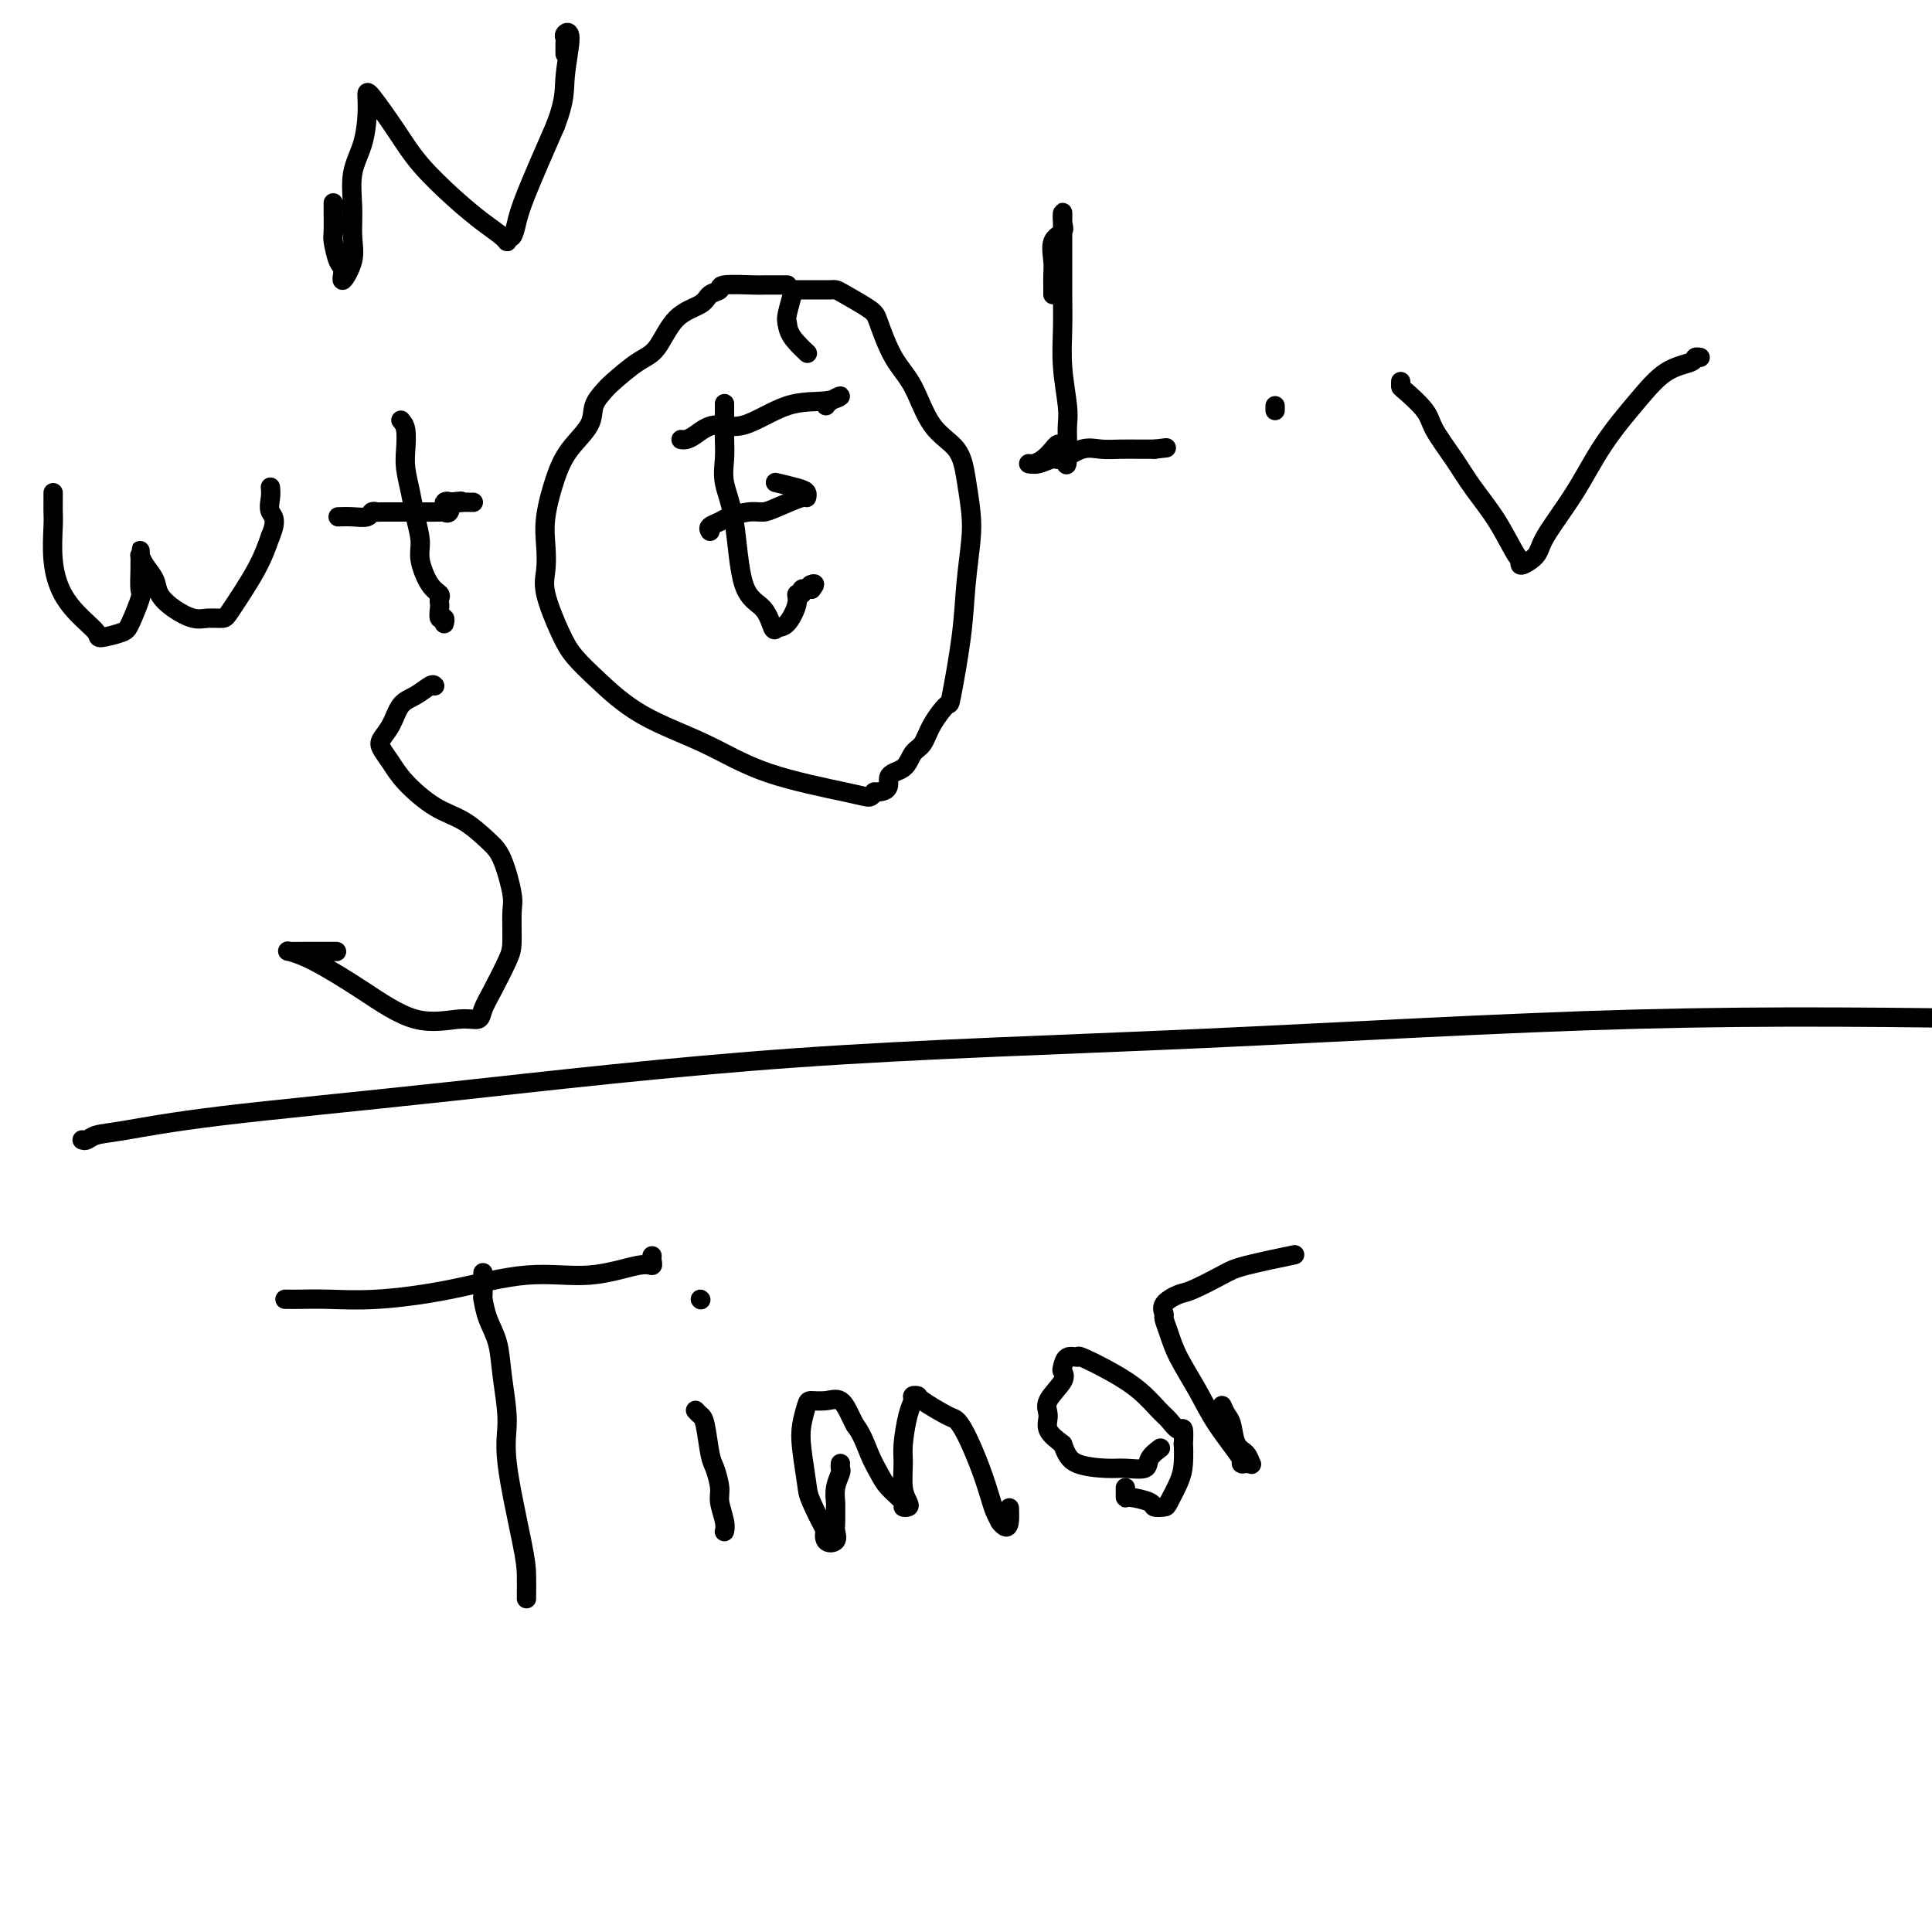
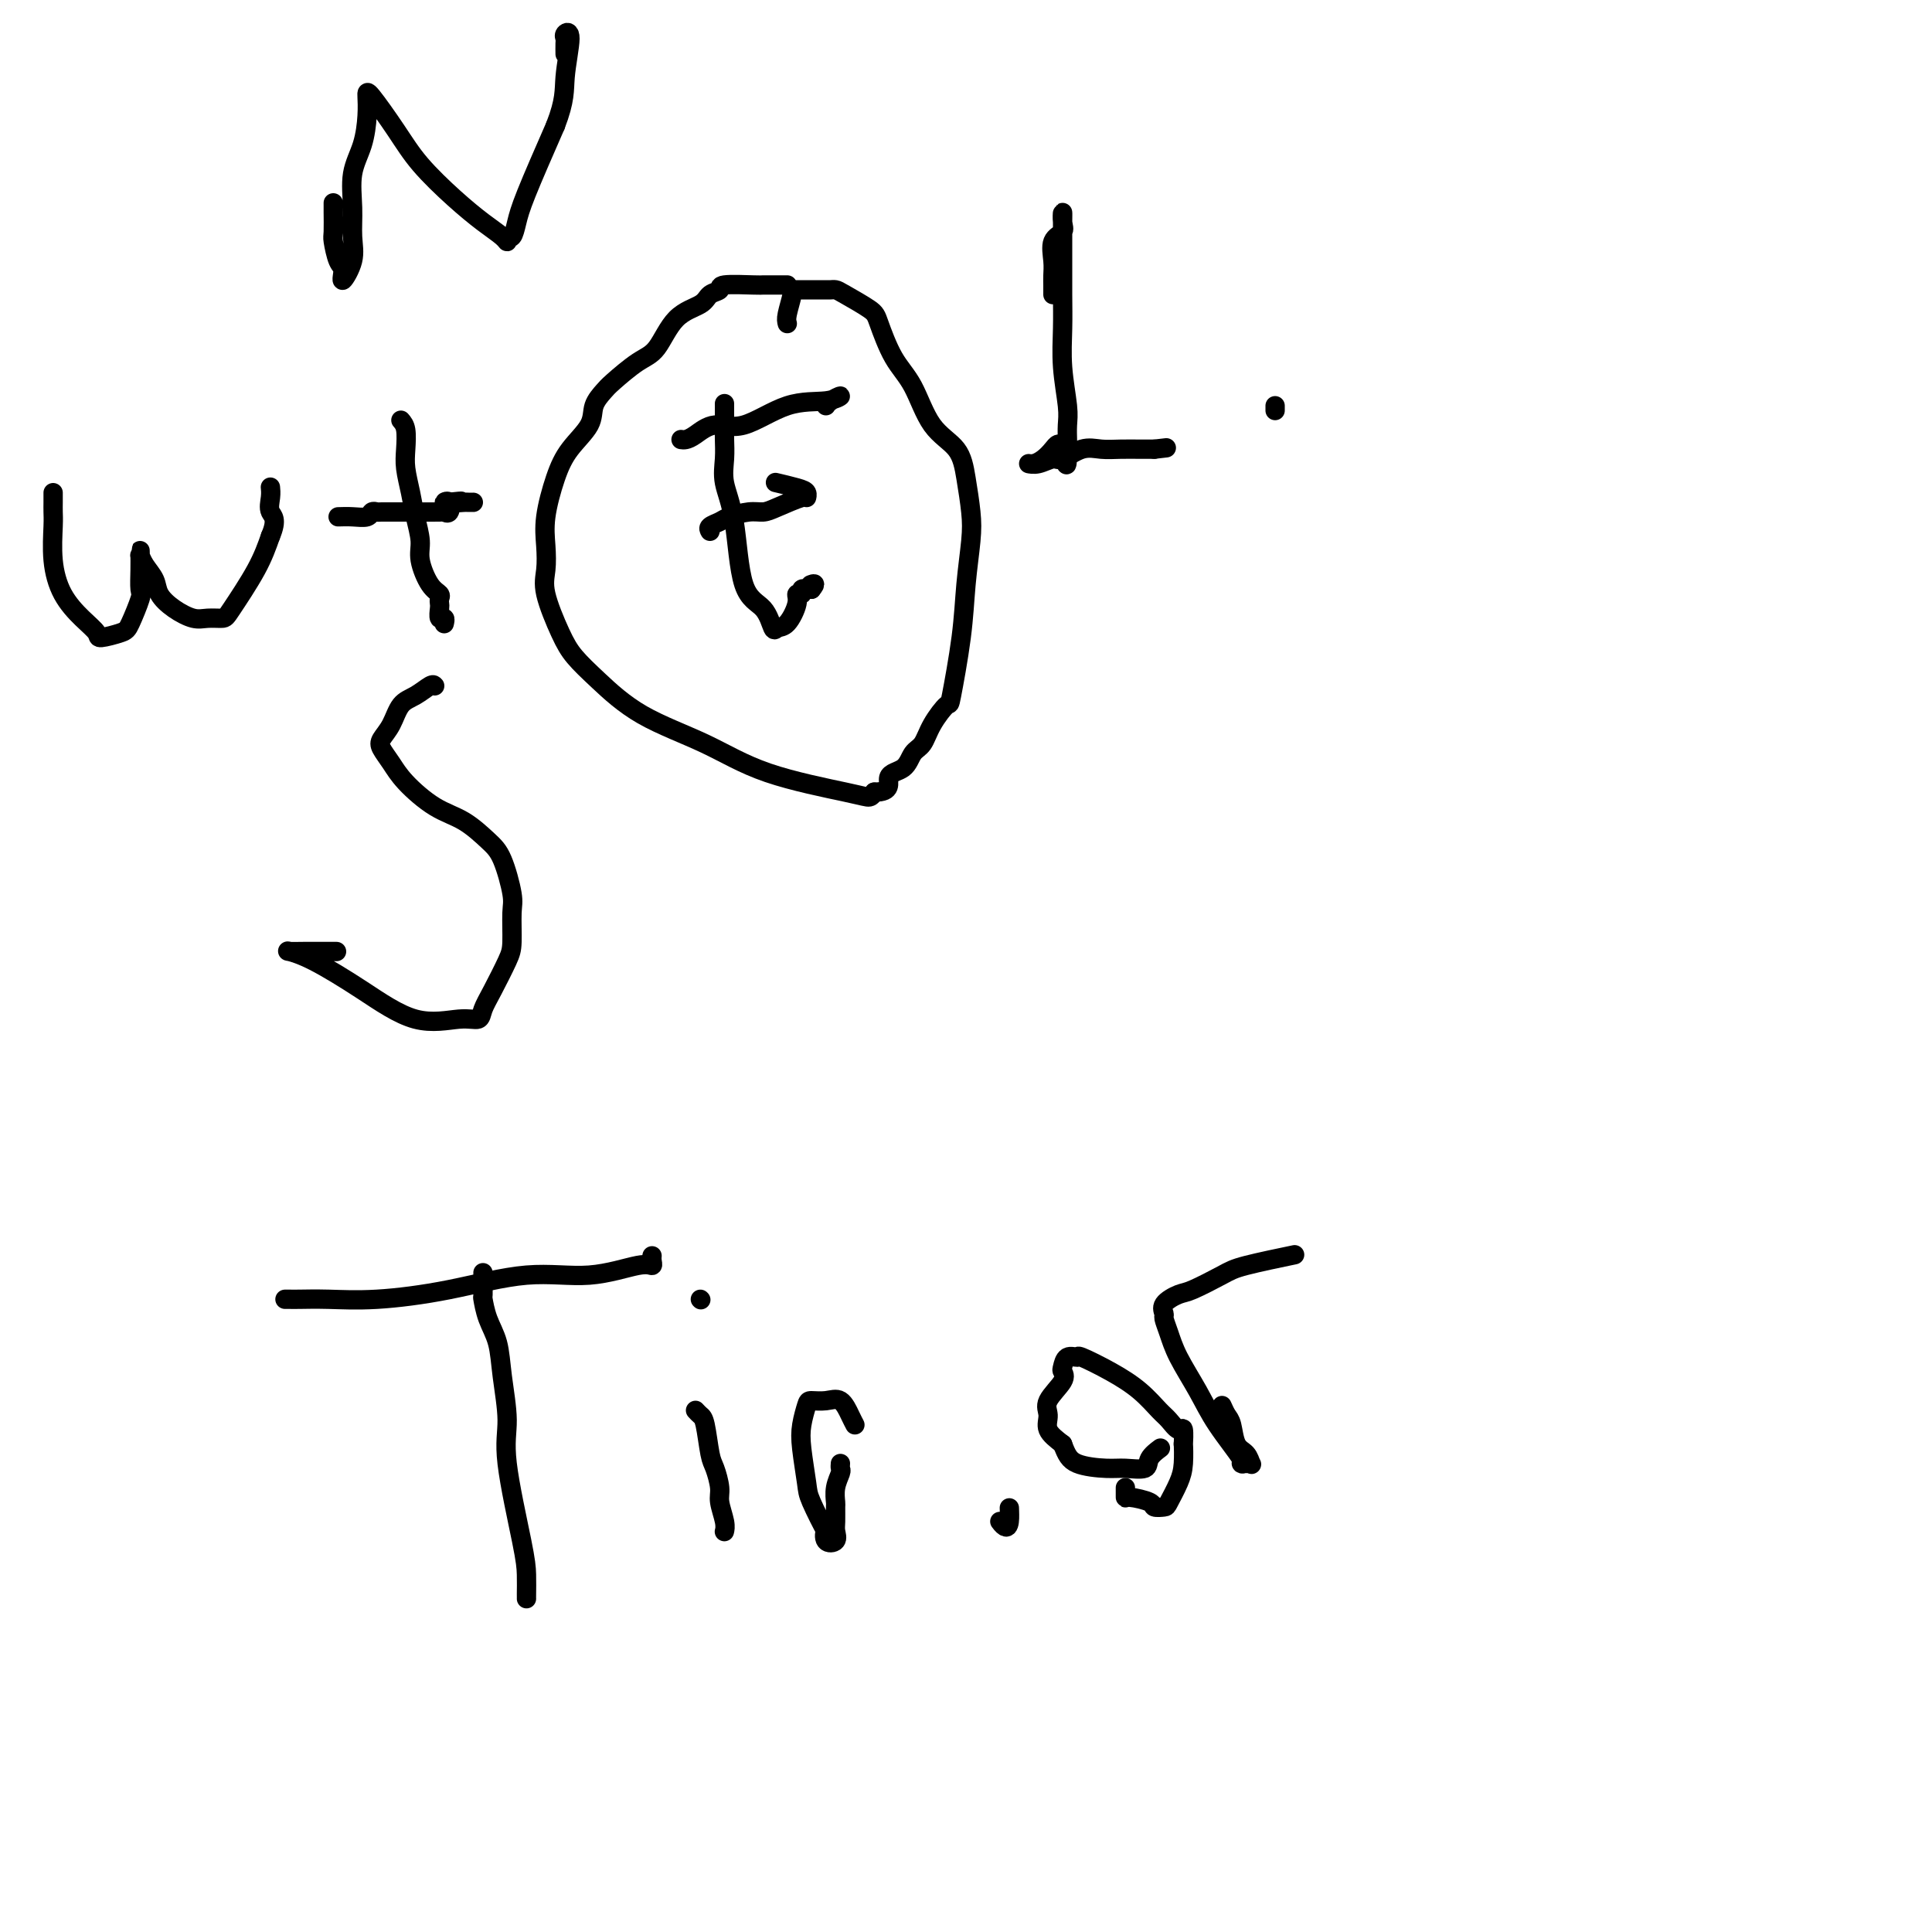
<svg xmlns="http://www.w3.org/2000/svg" viewBox="0 0 400 400" version="1.1">
  <g fill="none" stroke="#000000" stroke-width="4" stroke-linecap="round" stroke-linejoin="round">
    <path d="M69,42c0.002,0.423 0.003,0.845 0,1c-0.003,0.155 -0.011,0.042 0,1c0.011,0.958 0.039,2.985 0,4c-0.039,1.015 -0.147,1.017 0,2c0.147,0.983 0.547,2.946 1,4c0.453,1.054 0.959,1.197 1,2c0.041,0.803 -0.383,2.264 0,2c0.383,-0.264 1.573,-2.252 2,-4c0.427,-1.748 0.090,-3.254 0,-5c-0.090,-1.746 0.067,-3.732 0,-6c-0.067,-2.268 -0.358,-4.820 0,-7c0.358,-2.180 1.365,-3.989 2,-6c0.635,-2.011 0.897,-4.225 1,-6c0.103,-1.775 0.045,-3.112 0,-4c-0.045,-0.888 -0.078,-1.325 1,0c1.078,1.325 3.266,4.414 5,7c1.734,2.586 3.015,4.670 5,7c1.985,2.330 4.675,4.907 7,7c2.325,2.093 4.286,3.701 6,5c1.714,1.299 3.180,2.287 4,3c0.820,0.713 0.993,1.150 1,1c0.007,-0.150 -0.153,-0.885 0,-1c0.153,-0.115 0.618,0.392 1,0c0.382,-0.392 0.680,-1.682 1,-3c0.320,-1.318 0.663,-2.662 2,-6c1.337,-3.338 3.669,-8.669 6,-14" />
    <path d="M115,26c2.078,-5.358 1.772,-7.252 2,-10c0.228,-2.748 0.989,-6.351 1,-8c0.011,-1.649 -0.729,-1.345 -1,-1c-0.271,0.345 -0.073,0.732 0,1c0.073,0.268 0.020,0.418 0,1c-0.020,0.582 -0.006,1.595 0,2c0.006,0.405 0.003,0.203 0,0" />
    <path d="M90,142c-0.162,-0.193 -0.324,-0.385 -1,0c-0.676,0.385 -1.867,1.348 -3,2c-1.133,0.652 -2.207,0.992 -3,2c-0.793,1.008 -1.306,2.683 -2,4c-0.694,1.317 -1.569,2.275 -2,3c-0.431,0.725 -0.416,1.218 0,2c0.416,0.782 1.234,1.854 2,3c0.766,1.146 1.479,2.364 3,4c1.521,1.636 3.851,3.688 6,5c2.149,1.312 4.117,1.885 6,3c1.883,1.115 3.682,2.774 5,4c1.318,1.226 2.156,2.019 3,4c0.844,1.981 1.695,5.149 2,7c0.305,1.851 0.064,2.386 0,4c-0.064,1.614 0.048,4.307 0,6c-0.048,1.693 -0.256,2.386 -1,4c-0.744,1.614 -2.025,4.150 -3,6c-0.975,1.850 -1.645,3.015 -2,4c-0.355,0.985 -0.393,1.792 -1,2c-0.607,0.208 -1.781,-0.183 -4,0c-2.219,0.183 -5.482,0.939 -9,0c-3.518,-0.939 -7.291,-3.572 -11,-6c-3.709,-2.428 -7.354,-4.651 -10,-6c-2.646,-1.349 -4.295,-1.826 -5,-2c-0.705,-0.174 -0.467,-0.047 0,0c0.467,0.047 1.164,0.013 3,0c1.836,-0.013 4.810,-0.004 6,0c1.190,0.004 0.595,0.002 0,0" />
    <path d="M150,84c-0.001,-0.386 -0.002,-0.773 0,0c0.002,0.773 0.007,2.705 0,4c-0.007,1.295 -0.026,1.954 0,3c0.026,1.046 0.097,2.480 0,4c-0.097,1.520 -0.363,3.126 0,5c0.363,1.874 1.353,4.015 2,8c0.647,3.985 0.949,9.814 2,13c1.051,3.186 2.850,3.731 4,5c1.150,1.269 1.652,3.264 2,4c0.348,0.736 0.542,0.212 1,0c0.458,-0.212 1.179,-0.113 2,-1c0.821,-0.887 1.741,-2.759 2,-4c0.259,-1.241 -0.141,-1.849 0,-2c0.141,-0.151 0.825,0.156 1,0c0.175,-0.156 -0.159,-0.774 0,-1c0.159,-0.226 0.812,-0.061 1,0c0.188,0.061 -0.089,0.017 0,0c0.089,-0.017 0.545,-0.009 1,0" />
    <path d="M168,122c1.244,-1.467 0.356,-1.133 0,-1c-0.356,0.133 -0.178,0.067 0,0" />
    <path d="M147,110c-0.193,-0.331 -0.386,-0.663 0,-1c0.386,-0.337 1.350,-0.681 2,-1c0.650,-0.319 0.987,-0.615 2,-1c1.013,-0.385 2.702,-0.859 4,-1c1.298,-0.141 2.205,0.050 3,0c0.795,-0.050 1.477,-0.342 3,-1c1.523,-0.658 3.885,-1.683 5,-2c1.115,-0.317 0.981,0.072 1,0c0.019,-0.072 0.191,-0.607 0,-1c-0.191,-0.393 -0.744,-0.644 -2,-1c-1.256,-0.356 -3.216,-0.816 -4,-1c-0.784,-0.184 -0.392,-0.092 0,0" />
    <path d="M141,91c0.284,0.044 0.568,0.088 1,0c0.432,-0.088 1.010,-0.310 2,-1c0.990,-0.690 2.390,-1.850 4,-2c1.610,-0.150 3.430,0.709 6,0c2.570,-0.709 5.890,-2.985 9,-4c3.110,-1.015 6.010,-0.769 8,-1c1.990,-0.231 3.069,-0.938 3,-1c-0.069,-0.062 -1.288,0.522 -2,1c-0.712,0.478 -0.918,0.851 -1,1c-0.082,0.149 -0.041,0.075 0,0" />
    <path d="M163,59c-0.253,-0.000 -0.507,-0.001 -1,0c-0.493,0.001 -1.227,0.003 -2,0c-0.773,-0.003 -1.587,-0.013 -2,0c-0.413,0.013 -0.426,0.048 -2,0c-1.574,-0.048 -4.711,-0.179 -6,0c-1.289,0.179 -0.732,0.667 -1,1c-0.268,0.333 -1.360,0.510 -2,1c-0.640,0.490 -0.826,1.294 -2,2c-1.174,0.706 -3.336,1.315 -5,3c-1.664,1.685 -2.832,4.446 -4,6c-1.168,1.554 -2.338,1.902 -4,3c-1.662,1.098 -3.817,2.946 -5,4c-1.183,1.054 -1.394,1.314 -2,2c-0.606,0.686 -1.606,1.799 -2,3c-0.394,1.201 -0.183,2.490 -1,4c-0.817,1.510 -2.663,3.239 -4,5c-1.337,1.761 -2.165,3.552 -3,6c-0.835,2.448 -1.679,5.554 -2,8c-0.321,2.446 -0.120,4.232 0,6c0.120,1.768 0.160,3.516 0,5c-0.160,1.484 -0.521,2.703 0,5c0.521,2.297 1.923,5.673 3,8c1.077,2.327 1.828,3.605 3,5c1.172,1.395 2.765,2.906 5,5c2.235,2.094 5.113,4.772 9,7c3.887,2.228 8.782,4.006 13,6c4.218,1.994 7.760,4.205 13,6c5.240,1.795 12.180,3.176 16,4c3.820,0.824 4.520,1.093 5,1c0.480,-0.093 0.740,-0.546 1,-1" />
    <path d="M181,164c3.926,0.017 2.741,-1.940 3,-3c0.259,-1.060 1.961,-1.224 3,-2c1.039,-0.776 1.415,-2.163 2,-3c0.585,-0.837 1.379,-1.122 2,-2c0.621,-0.878 1.069,-2.349 2,-4c0.931,-1.651 2.344,-3.484 3,-4c0.656,-0.516 0.555,0.283 1,-2c0.445,-2.283 1.437,-7.648 2,-12c0.563,-4.352 0.698,-7.689 1,-11c0.302,-3.311 0.773,-6.594 1,-9c0.227,-2.406 0.210,-3.935 0,-6c-0.210,-2.065 -0.615,-4.667 -1,-7c-0.385,-2.333 -0.751,-4.397 -2,-6c-1.249,-1.603 -3.381,-2.746 -5,-5c-1.619,-2.254 -2.724,-5.619 -4,-8c-1.276,-2.381 -2.723,-3.776 -4,-6c-1.277,-2.224 -2.384,-5.275 -3,-7c-0.616,-1.725 -0.740,-2.122 -2,-3c-1.260,-0.878 -3.658,-2.235 -5,-3c-1.342,-0.765 -1.630,-0.937 -2,-1c-0.370,-0.063 -0.821,-0.017 -1,0c-0.179,0.017 -0.085,0.005 -1,0c-0.915,-0.005 -2.837,-0.002 -4,0c-1.163,0.002 -1.566,0.003 -2,0c-0.434,-0.003 -0.900,-0.011 -1,0c-0.100,0.011 0.165,0.041 0,1c-0.165,0.959 -0.762,2.845 -1,4c-0.238,1.155 -0.119,1.577 0,2" />
-     <path d="M163,67c0.179,1.869 1.125,3.042 2,4c0.875,0.958 1.679,1.702 2,2c0.321,0.298 0.161,0.149 0,0" />
    <path d="M218,61c-0.001,-0.353 -0.002,-0.707 0,-1c0.002,-0.293 0.008,-0.526 0,-1c-0.008,-0.474 -0.030,-1.190 0,-2c0.030,-0.810 0.113,-1.715 0,-3c-0.113,-1.285 -0.423,-2.952 0,-4c0.423,-1.048 1.577,-1.478 2,-2c0.423,-0.522 0.113,-1.136 0,-2c-0.113,-0.864 -0.030,-1.980 0,-2c0.030,-0.020 0.008,1.055 0,2c-0.008,0.945 -0.003,1.761 0,3c0.003,1.239 0.005,2.901 0,5c-0.005,2.099 -0.015,4.634 0,7c0.015,2.366 0.057,4.564 0,7c-0.057,2.436 -0.211,5.111 0,8c0.211,2.889 0.789,5.991 1,8c0.211,2.009 0.057,2.926 0,4c-0.057,1.074 -0.016,2.307 0,3c0.016,0.693 0.008,0.847 0,1" />
    <path d="M221,92c0.024,7.680 -0.415,2.881 -1,1c-0.585,-1.881 -1.315,-0.843 -2,0c-0.685,0.843 -1.326,1.489 -2,2c-0.674,0.511 -1.381,0.885 -2,1c-0.619,0.115 -1.149,-0.029 -1,0c0.149,0.029 0.976,0.232 2,0c1.024,-0.232 2.243,-0.899 3,-1c0.757,-0.101 1.050,0.365 2,0c0.950,-0.365 2.555,-1.562 4,-2c1.445,-0.438 2.730,-0.117 4,0c1.270,0.117 2.525,0.031 4,0c1.475,-0.031 3.168,-0.008 4,0c0.832,0.008 0.801,0.002 1,0c0.199,-0.002 0.628,-0.001 1,0c0.372,0.001 0.686,0.000 1,0" />
    <path d="M239,93c4.333,-0.500 2.167,-0.250 0,0" />
    <path d="M264,85c0.000,-0.417 0.000,-0.833 0,-1c0.000,-0.167 0.000,-0.083 0,0" />
-     <path d="M290,79c-0.001,0.409 -0.002,0.817 0,1c0.002,0.183 0.008,0.140 1,1c0.992,0.860 2.971,2.625 4,4c1.029,1.375 1.109,2.362 2,4c0.891,1.638 2.593,3.926 4,6c1.407,2.074 2.518,3.934 4,6c1.482,2.066 3.336,4.338 5,7c1.664,2.662 3.138,5.714 4,7c0.862,1.286 1.111,0.806 1,1c-0.111,0.194 -0.581,1.063 0,1c0.581,-0.063 2.212,-1.057 3,-2c0.788,-0.943 0.733,-1.835 2,-4c1.267,-2.165 3.856,-5.602 6,-9c2.144,-3.398 3.841,-6.757 6,-10c2.159,-3.243 4.778,-6.372 7,-9c2.222,-2.628 4.046,-4.757 6,-6c1.954,-1.243 4.039,-1.601 5,-2c0.961,-0.399 0.797,-0.838 1,-1c0.203,-0.162 0.772,-0.046 1,0c0.228,0.046 0.114,0.023 0,0" />
-     <path d="M17,236c0.286,0.100 0.572,0.200 1,0c0.428,-0.200 0.998,-0.700 2,-1c1.002,-0.300 2.437,-0.399 6,-1c3.563,-0.601 9.253,-1.703 20,-3c10.747,-1.297 26.551,-2.790 47,-5c20.449,-2.210 45.543,-5.139 72,-7c26.457,-1.861 54.277,-2.655 84,-4c29.723,-1.345 61.349,-3.241 90,-4c28.651,-0.759 54.325,-0.379 80,0" />
    <path d="M11,102c0.002,0.666 0.005,1.331 0,2c-0.005,0.669 -0.017,1.340 0,2c0.017,0.660 0.065,1.307 0,3c-0.065,1.693 -0.242,4.430 0,7c0.242,2.570 0.901,4.973 2,7c1.099,2.027 2.636,3.679 4,5c1.364,1.321 2.555,2.312 3,3c0.445,0.688 0.144,1.074 1,1c0.856,-0.074 2.870,-0.606 4,-1c1.130,-0.394 1.374,-0.649 2,-2c0.626,-1.351 1.632,-3.797 2,-5c0.368,-1.203 0.099,-1.165 0,-2c-0.099,-0.835 -0.026,-2.545 0,-4c0.026,-1.455 0.007,-2.654 0,-3c-0.007,-0.346 0.000,0.161 0,0c-0.000,-0.161 -0.007,-0.991 0,-1c0.007,-0.009 0.028,0.801 0,1c-0.028,0.199 -0.105,-0.214 0,0c0.105,0.214 0.391,1.056 1,2c0.609,0.944 1.541,1.990 2,3c0.459,1.010 0.445,1.984 1,3c0.555,1.016 1.679,2.075 3,3c1.321,0.925 2.840,1.716 4,2c1.160,0.284 1.963,0.062 3,0c1.037,-0.062 2.309,0.035 3,0c0.691,-0.035 0.801,-0.202 2,-2c1.199,-1.798 3.485,-5.228 5,-8c1.515,-2.772 2.257,-4.886 3,-7" />
    <path d="M56,111c1.547,-3.612 0.415,-4.144 0,-5c-0.415,-0.856 -0.112,-2.038 0,-3c0.112,-0.962 0.032,-1.703 0,-2c-0.032,-0.297 -0.016,-0.148 0,0" />
    <path d="M83,87c0.416,0.481 0.832,0.963 1,2c0.168,1.037 0.088,2.630 0,4c-0.088,1.370 -0.183,2.517 0,4c0.183,1.483 0.643,3.300 1,5c0.357,1.700 0.611,3.282 1,5c0.389,1.718 0.913,3.574 1,5c0.087,1.426 -0.264,2.424 0,4c0.264,1.576 1.143,3.730 2,5c0.857,1.270 1.693,1.654 2,2c0.307,0.346 0.086,0.652 0,1c-0.086,0.348 -0.037,0.738 0,1c0.037,0.262 0.062,0.396 0,1c-0.062,0.604 -0.213,1.677 0,2c0.213,0.323 0.788,-0.105 1,0c0.212,0.105 0.061,0.744 0,1c-0.061,0.256 -0.030,0.128 0,0" />
    <path d="M70,107c0.951,-0.030 1.902,-0.061 3,0c1.098,0.061 2.343,0.212 3,0c0.657,-0.212 0.724,-0.789 1,-1c0.276,-0.211 0.760,-0.057 1,0c0.240,0.057 0.236,0.015 1,0c0.764,-0.015 2.295,-0.005 3,0c0.705,0.005 0.585,0.003 1,0c0.415,-0.003 1.366,-0.008 3,0c1.634,0.008 3.950,0.030 5,0c1.050,-0.030 0.834,-0.113 1,0c0.166,0.113 0.715,0.422 1,0c0.285,-0.422 0.308,-1.575 0,-2c-0.308,-0.425 -0.945,-0.121 -1,0c-0.055,0.121 0.473,0.061 1,0" />
    <path d="M93,104c3.962,-0.464 2.368,-0.124 2,0c-0.368,0.124 0.489,0.033 1,0c0.511,-0.033 0.676,-0.009 1,0c0.324,0.009 0.807,0.003 1,0c0.193,-0.003 0.097,-0.001 0,0" />
    <path d="M59,269c0.322,-0.003 0.644,-0.005 1,0c0.356,0.005 0.747,0.018 2,0c1.253,-0.018 3.369,-0.066 6,0c2.631,0.066 5.776,0.244 10,0c4.224,-0.244 9.528,-0.912 15,-2c5.472,-1.088 11.112,-2.596 16,-3c4.888,-0.404 9.022,0.294 13,0c3.978,-0.294 7.798,-1.582 10,-2c2.202,-0.418 2.786,0.032 3,0c0.214,-0.032 0.058,-0.547 0,-1c-0.058,-0.453 -0.016,-0.844 0,-1c0.016,-0.156 0.008,-0.078 0,0" />
    <path d="M100,264c-0.004,-0.447 -0.008,-0.894 0,0c0.008,0.894 0.029,3.130 0,4c-0.029,0.870 -0.108,0.373 0,1c0.108,0.627 0.405,2.376 1,4c0.595,1.624 1.490,3.123 2,5c0.510,1.877 0.634,4.132 1,7c0.366,2.868 0.974,6.348 1,9c0.026,2.652 -0.529,4.476 0,9c0.529,4.524 2.142,11.748 3,16c0.858,4.252 0.962,5.531 1,7c0.038,1.469 0.010,3.126 0,4c-0.010,0.874 -0.003,0.964 0,1c0.003,0.036 0.001,0.018 0,0" />
    <path d="M144,292c0.334,0.361 0.668,0.723 1,1c0.332,0.277 0.662,0.471 1,2c0.338,1.529 0.683,4.395 1,6c0.317,1.605 0.607,1.951 1,3c0.393,1.049 0.890,2.803 1,4c0.110,1.197 -0.167,1.837 0,3c0.167,1.163 0.777,2.847 1,4c0.223,1.153 0.060,1.773 0,2c-0.060,0.227 -0.016,0.061 0,0c0.016,-0.061 0.005,-0.017 0,0c-0.005,0.017 -0.002,0.009 0,0" />
    <path d="M145,269c0.000,0.000 0.100,0.100 0.1,0.1" />
    <path d="M174,303c-0.030,0.377 -0.061,0.753 0,1c0.061,0.247 0.213,0.363 0,1c-0.213,0.637 -0.790,1.794 -1,3c-0.210,1.206 -0.054,2.459 0,3c0.054,0.541 0.007,0.368 0,1c-0.007,0.632 0.025,2.069 0,3c-0.025,0.931 -0.109,1.355 0,2c0.109,0.645 0.411,1.512 0,2c-0.411,0.488 -1.535,0.599 -2,0c-0.465,-0.599 -0.272,-1.906 0,-2c0.272,-0.094 0.622,1.025 0,0c-0.622,-1.025 -2.216,-4.194 -3,-6c-0.784,-1.806 -0.759,-2.250 -1,-4c-0.241,-1.750 -0.749,-4.808 -1,-7c-0.251,-2.192 -0.243,-3.518 0,-5c0.243,-1.482 0.723,-3.120 1,-4c0.277,-0.880 0.350,-1.004 1,-1c0.650,0.004 1.875,0.135 3,0c1.125,-0.135 2.149,-0.536 3,0c0.851,0.536 1.529,2.010 2,3c0.471,0.990 0.736,1.495 1,2" />
-     <path d="M177,295c1.505,1.927 2.269,4.243 3,6c0.731,1.757 1.429,2.955 2,4c0.571,1.045 1.016,1.938 2,3c0.984,1.062 2.509,2.292 3,3c0.491,0.708 -0.050,0.895 0,1c0.050,0.105 0.692,0.127 1,0c0.308,-0.127 0.281,-0.404 0,-1c-0.281,-0.596 -0.817,-1.511 -1,-3c-0.183,-1.489 -0.012,-3.551 0,-5c0.012,-1.449 -0.137,-2.283 0,-4c0.137,-1.717 0.558,-4.315 1,-6c0.442,-1.685 0.906,-2.455 1,-3c0.094,-0.545 -0.183,-0.866 0,-1c0.183,-0.134 0.824,-0.083 1,0c0.176,0.083 -0.115,0.197 1,1c1.115,0.803 3.636,2.294 5,3c1.364,0.706 1.569,0.625 2,1c0.431,0.375 1.086,1.204 2,3c0.914,1.796 2.088,4.559 3,7c0.912,2.441 1.564,4.562 2,6c0.436,1.438 0.656,2.195 1,3c0.344,0.805 0.813,1.659 1,2c0.187,0.341 0.094,0.171 0,0" />
    <path d="M207,315c2.156,2.978 2.044,-0.578 2,-2c-0.044,-1.422 -0.022,-0.711 0,0" />
    <path d="M233,308c0.004,0.868 0.008,1.735 0,2c-0.008,0.265 -0.028,-0.073 1,0c1.028,0.073 3.105,0.557 4,1c0.895,0.443 0.608,0.844 1,1c0.392,0.156 1.464,0.068 2,0c0.536,-0.068 0.536,-0.116 1,-1c0.464,-0.884 1.393,-2.602 2,-4c0.607,-1.398 0.893,-2.474 1,-4c0.107,-1.526 0.037,-3.501 0,-4c-0.037,-0.499 -0.039,0.479 0,0c0.039,-0.479 0.119,-2.413 0,-3c-0.119,-0.587 -0.437,0.174 -1,0c-0.563,-0.174 -1.370,-1.284 -2,-2c-0.630,-0.716 -1.081,-1.039 -2,-2c-0.919,-0.961 -2.305,-2.561 -4,-4c-1.695,-1.439 -3.697,-2.719 -6,-4c-2.303,-1.281 -4.905,-2.565 -6,-3c-1.095,-0.435 -0.683,-0.021 -1,0c-0.317,0.021 -1.364,-0.349 -2,0c-0.636,0.349 -0.860,1.419 -1,2c-0.140,0.581 -0.198,0.672 0,1c0.198,0.328 0.650,0.892 0,2c-0.650,1.108 -2.401,2.761 -3,4c-0.599,1.239 -0.046,2.064 0,3c0.046,0.936 -0.415,1.982 0,3c0.415,1.018 1.708,2.009 3,3" />
    <path d="M220,299c0.828,2.236 1.397,3.326 3,4c1.603,0.674 4.241,0.933 6,1c1.759,0.067 2.640,-0.060 4,0c1.360,0.060 3.200,0.305 4,0c0.800,-0.305 0.562,-1.159 1,-2c0.438,-0.841 1.554,-1.669 2,-2c0.446,-0.331 0.223,-0.166 0,0" />
    <path d="M253,291c0.326,0.728 0.651,1.457 1,2c0.349,0.543 0.721,0.902 1,2c0.279,1.098 0.465,2.935 1,4c0.535,1.065 1.421,1.357 2,2c0.579,0.643 0.853,1.638 1,2c0.147,0.362 0.167,0.090 0,0c-0.167,-0.090 -0.522,0.001 -1,0c-0.478,-0.001 -1.080,-0.096 -1,0c0.080,0.096 0.842,0.381 0,-1c-0.842,-1.381 -3.287,-4.430 -5,-7c-1.713,-2.570 -2.693,-4.663 -4,-7c-1.307,-2.337 -2.941,-4.919 -4,-7c-1.059,-2.081 -1.542,-3.661 -2,-5c-0.458,-1.339 -0.891,-2.437 -1,-3c-0.109,-0.563 0.106,-0.592 0,-1c-0.106,-0.408 -0.534,-1.197 0,-2c0.534,-0.803 2.029,-1.620 3,-2c0.971,-0.380 1.418,-0.323 3,-1c1.582,-0.677 4.300,-2.089 6,-3c1.700,-0.911 2.381,-1.322 5,-2c2.619,-0.678 7.177,-1.622 9,-2c1.823,-0.378 0.912,-0.189 0,0" />
  </g>
</svg>